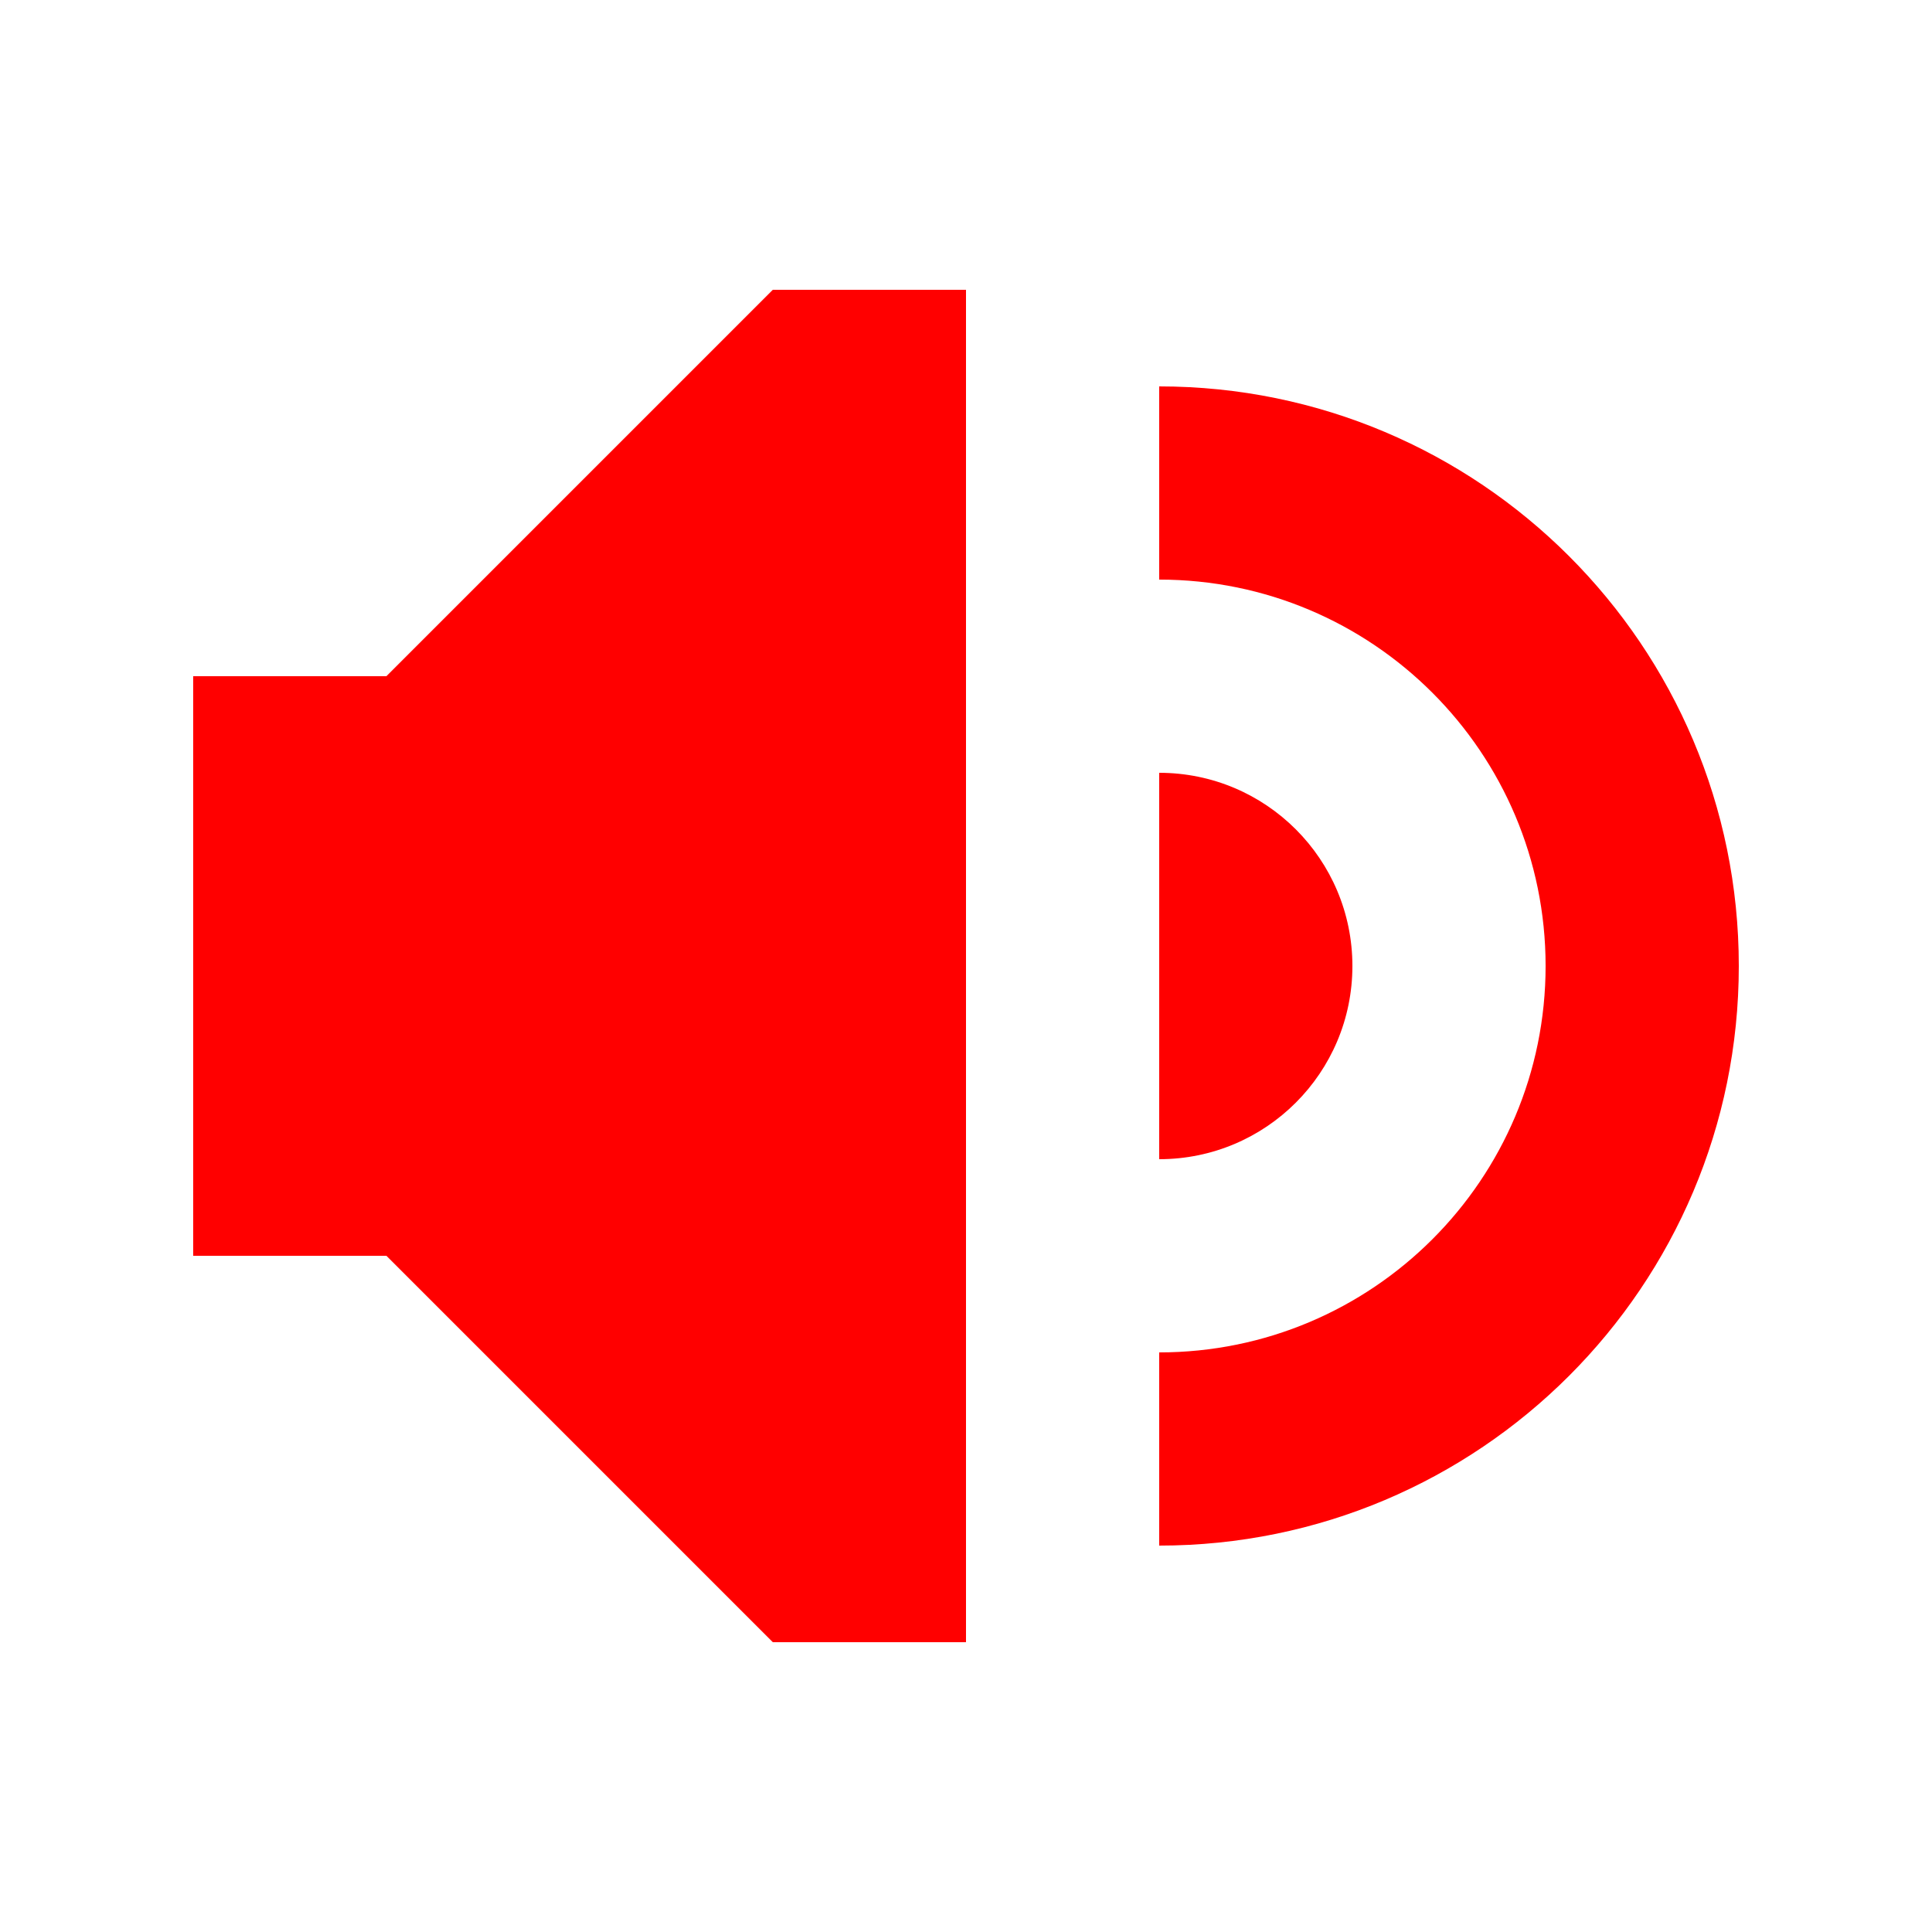
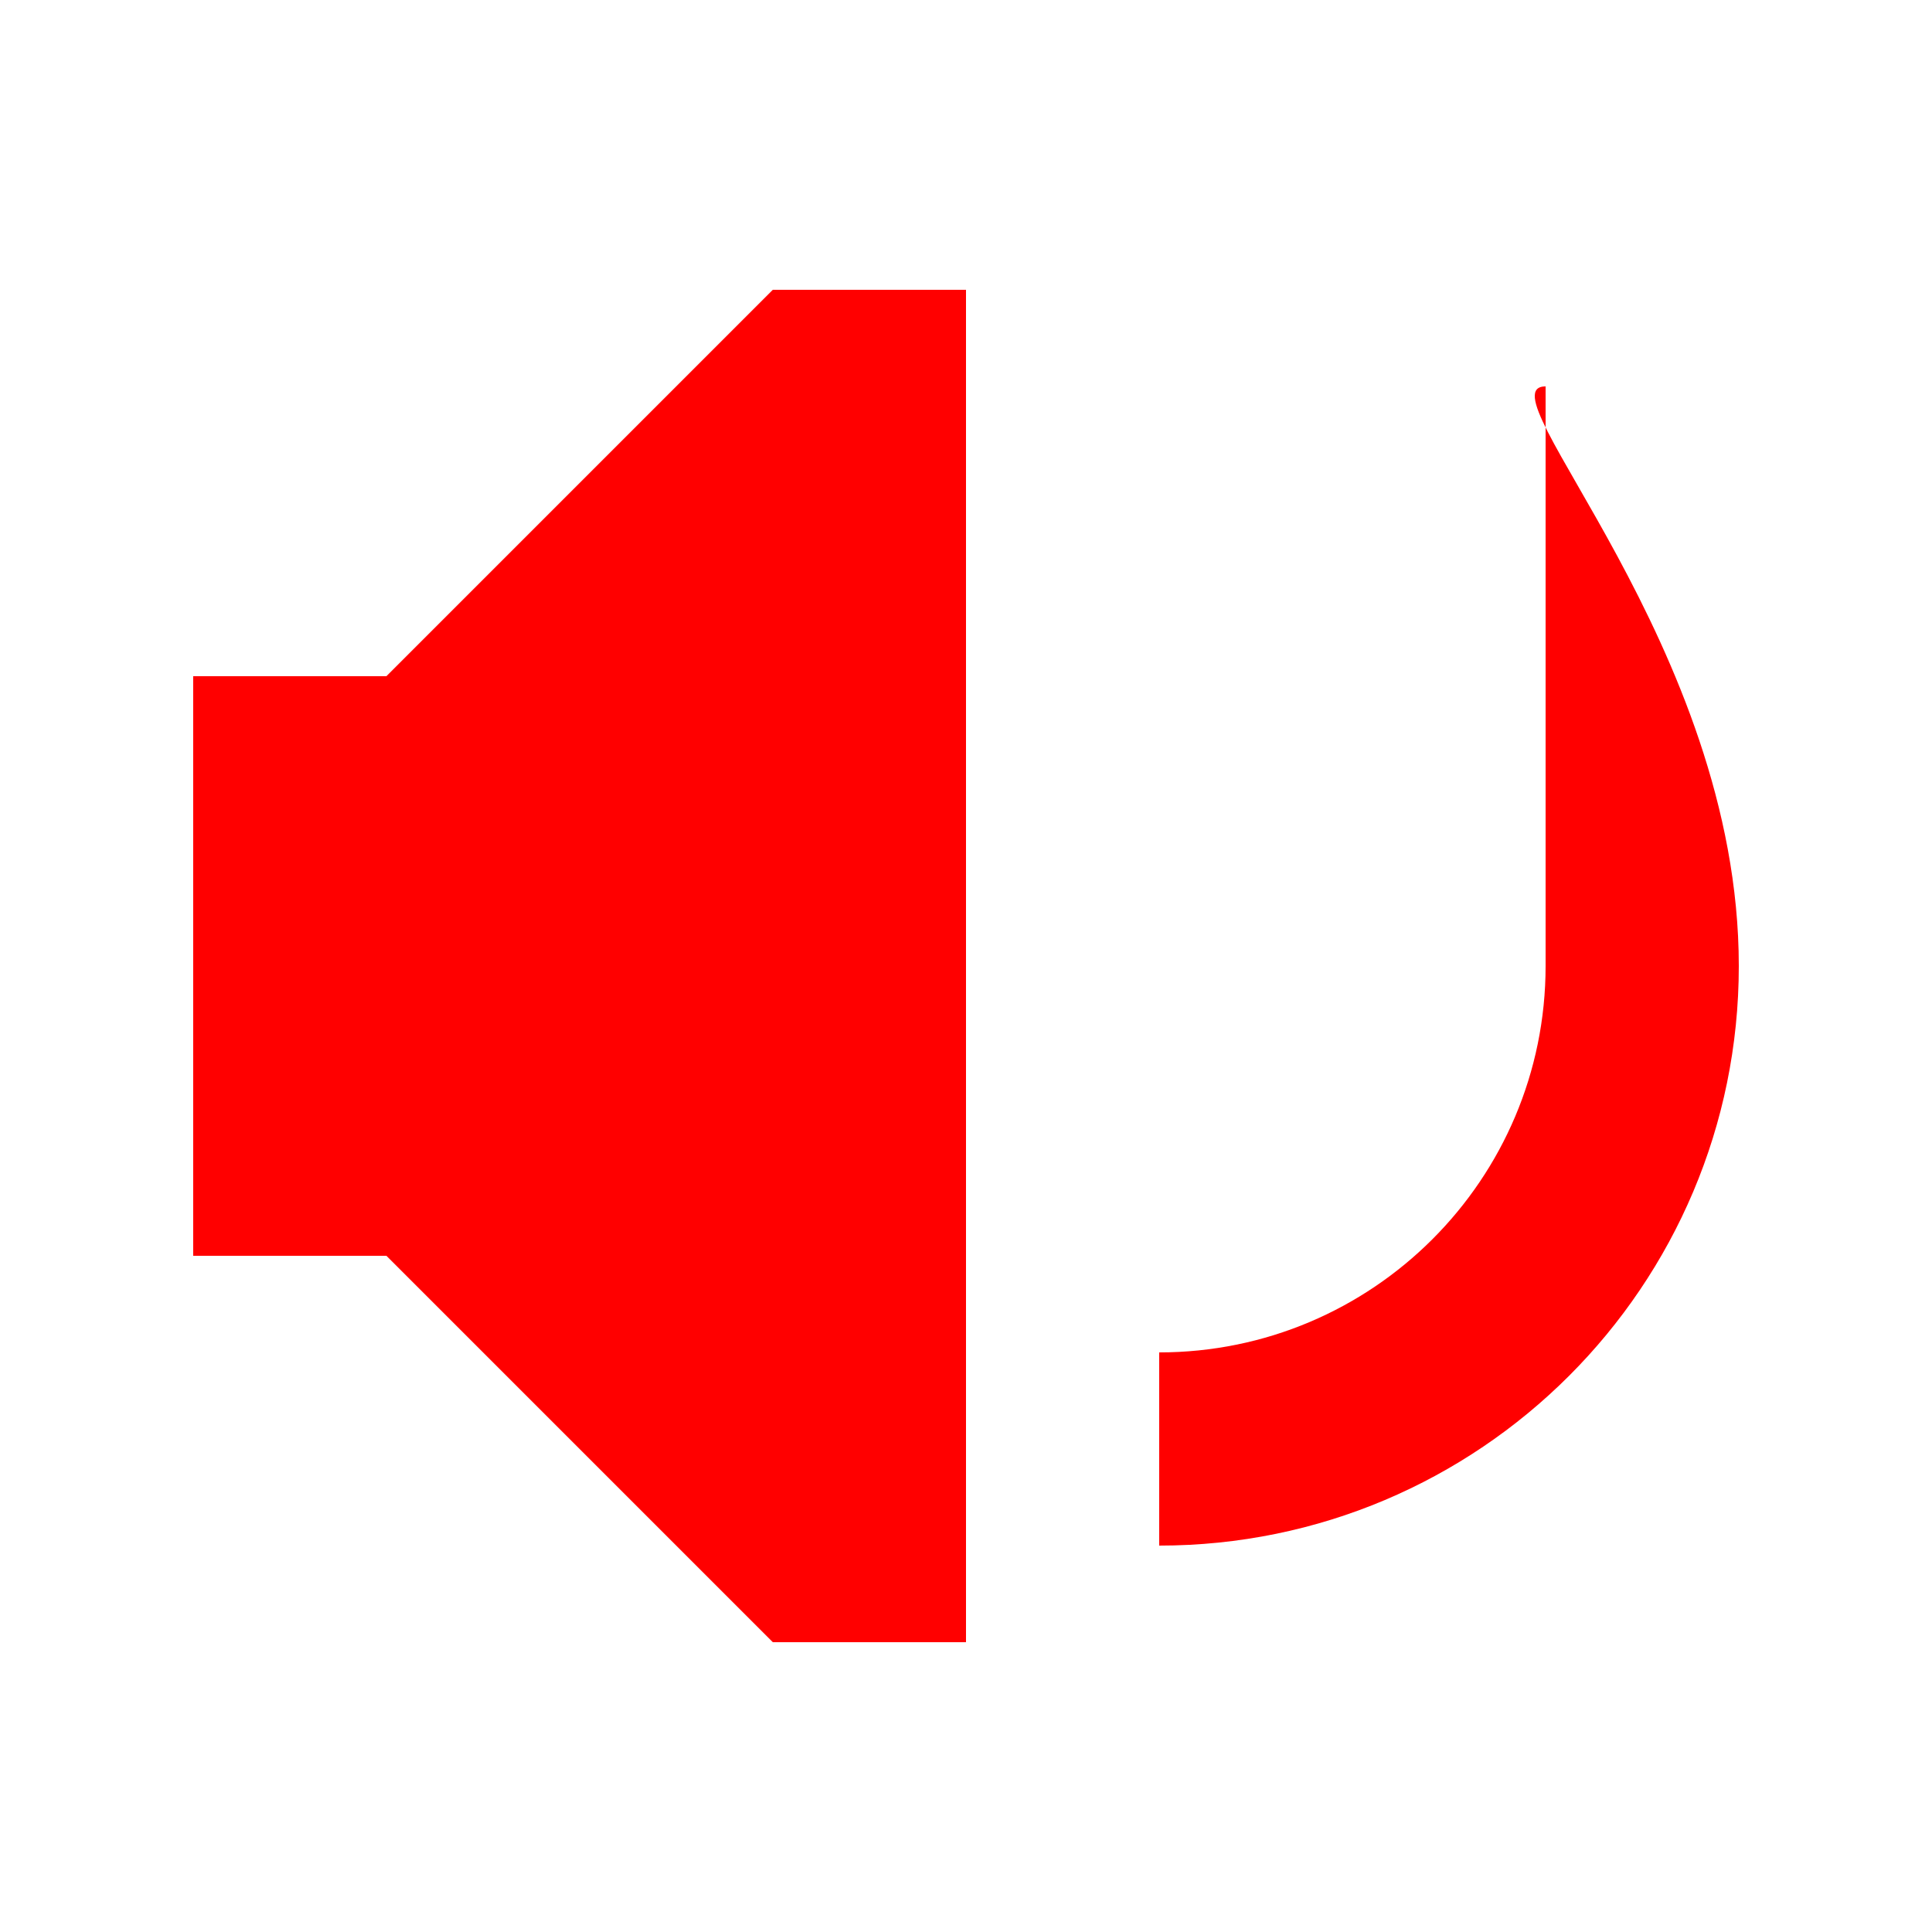
<svg xmlns="http://www.w3.org/2000/svg" width="800px" height="800px" viewBox="-2 -2 20 20" fill="none">
  <path d="M6 1H8V15H6L2 11H0V5H2L6 1Z" fill="#ff0000" />
-   <path d="M14 8C14 5.791 12.209 4 10 4V2C13.314 2 16 4.686 16 8C16 11.314 13.314 14 10 14V12C12.209 12 14 10.209 14 8Z" fill="#ff0000" />
-   <path d="M12 8C12 9.105 11.105 10 10 10V6C11.105 6 12 6.895 12 8Z" fill="#ff0000" />
+   <path d="M14 8V2C13.314 2 16 4.686 16 8C16 11.314 13.314 14 10 14V12C12.209 12 14 10.209 14 8Z" fill="#ff0000" />
</svg>